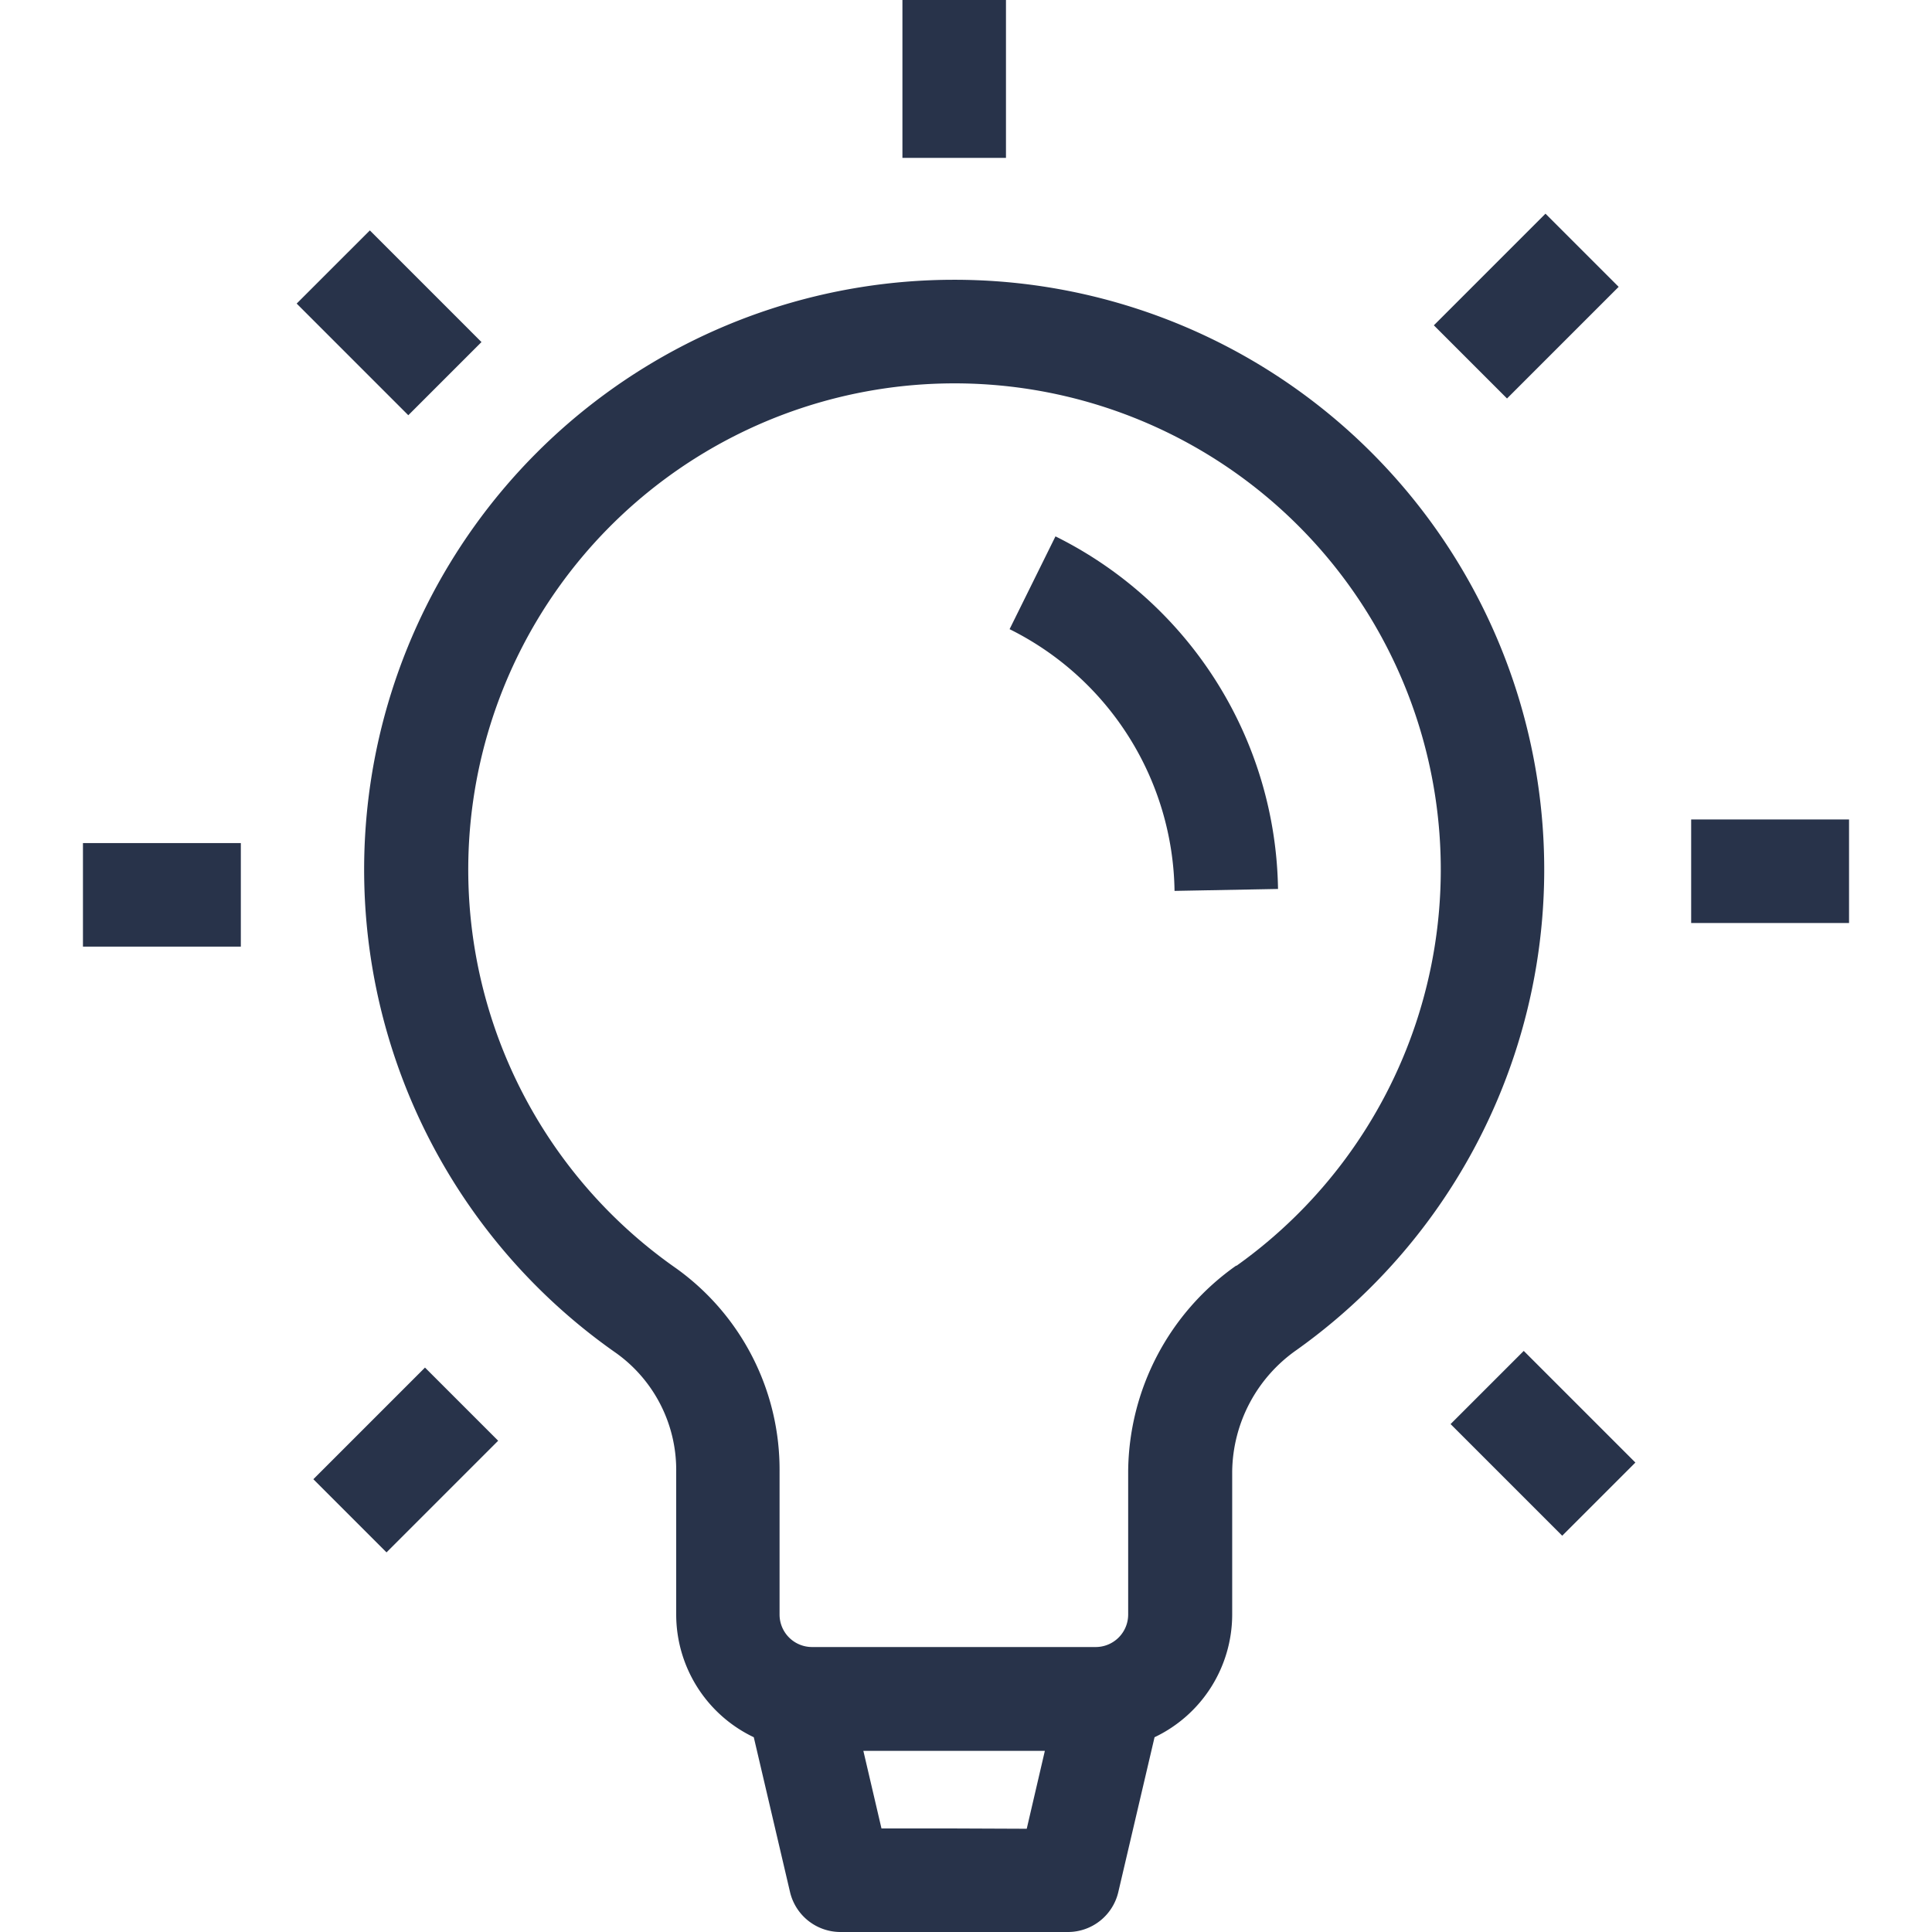
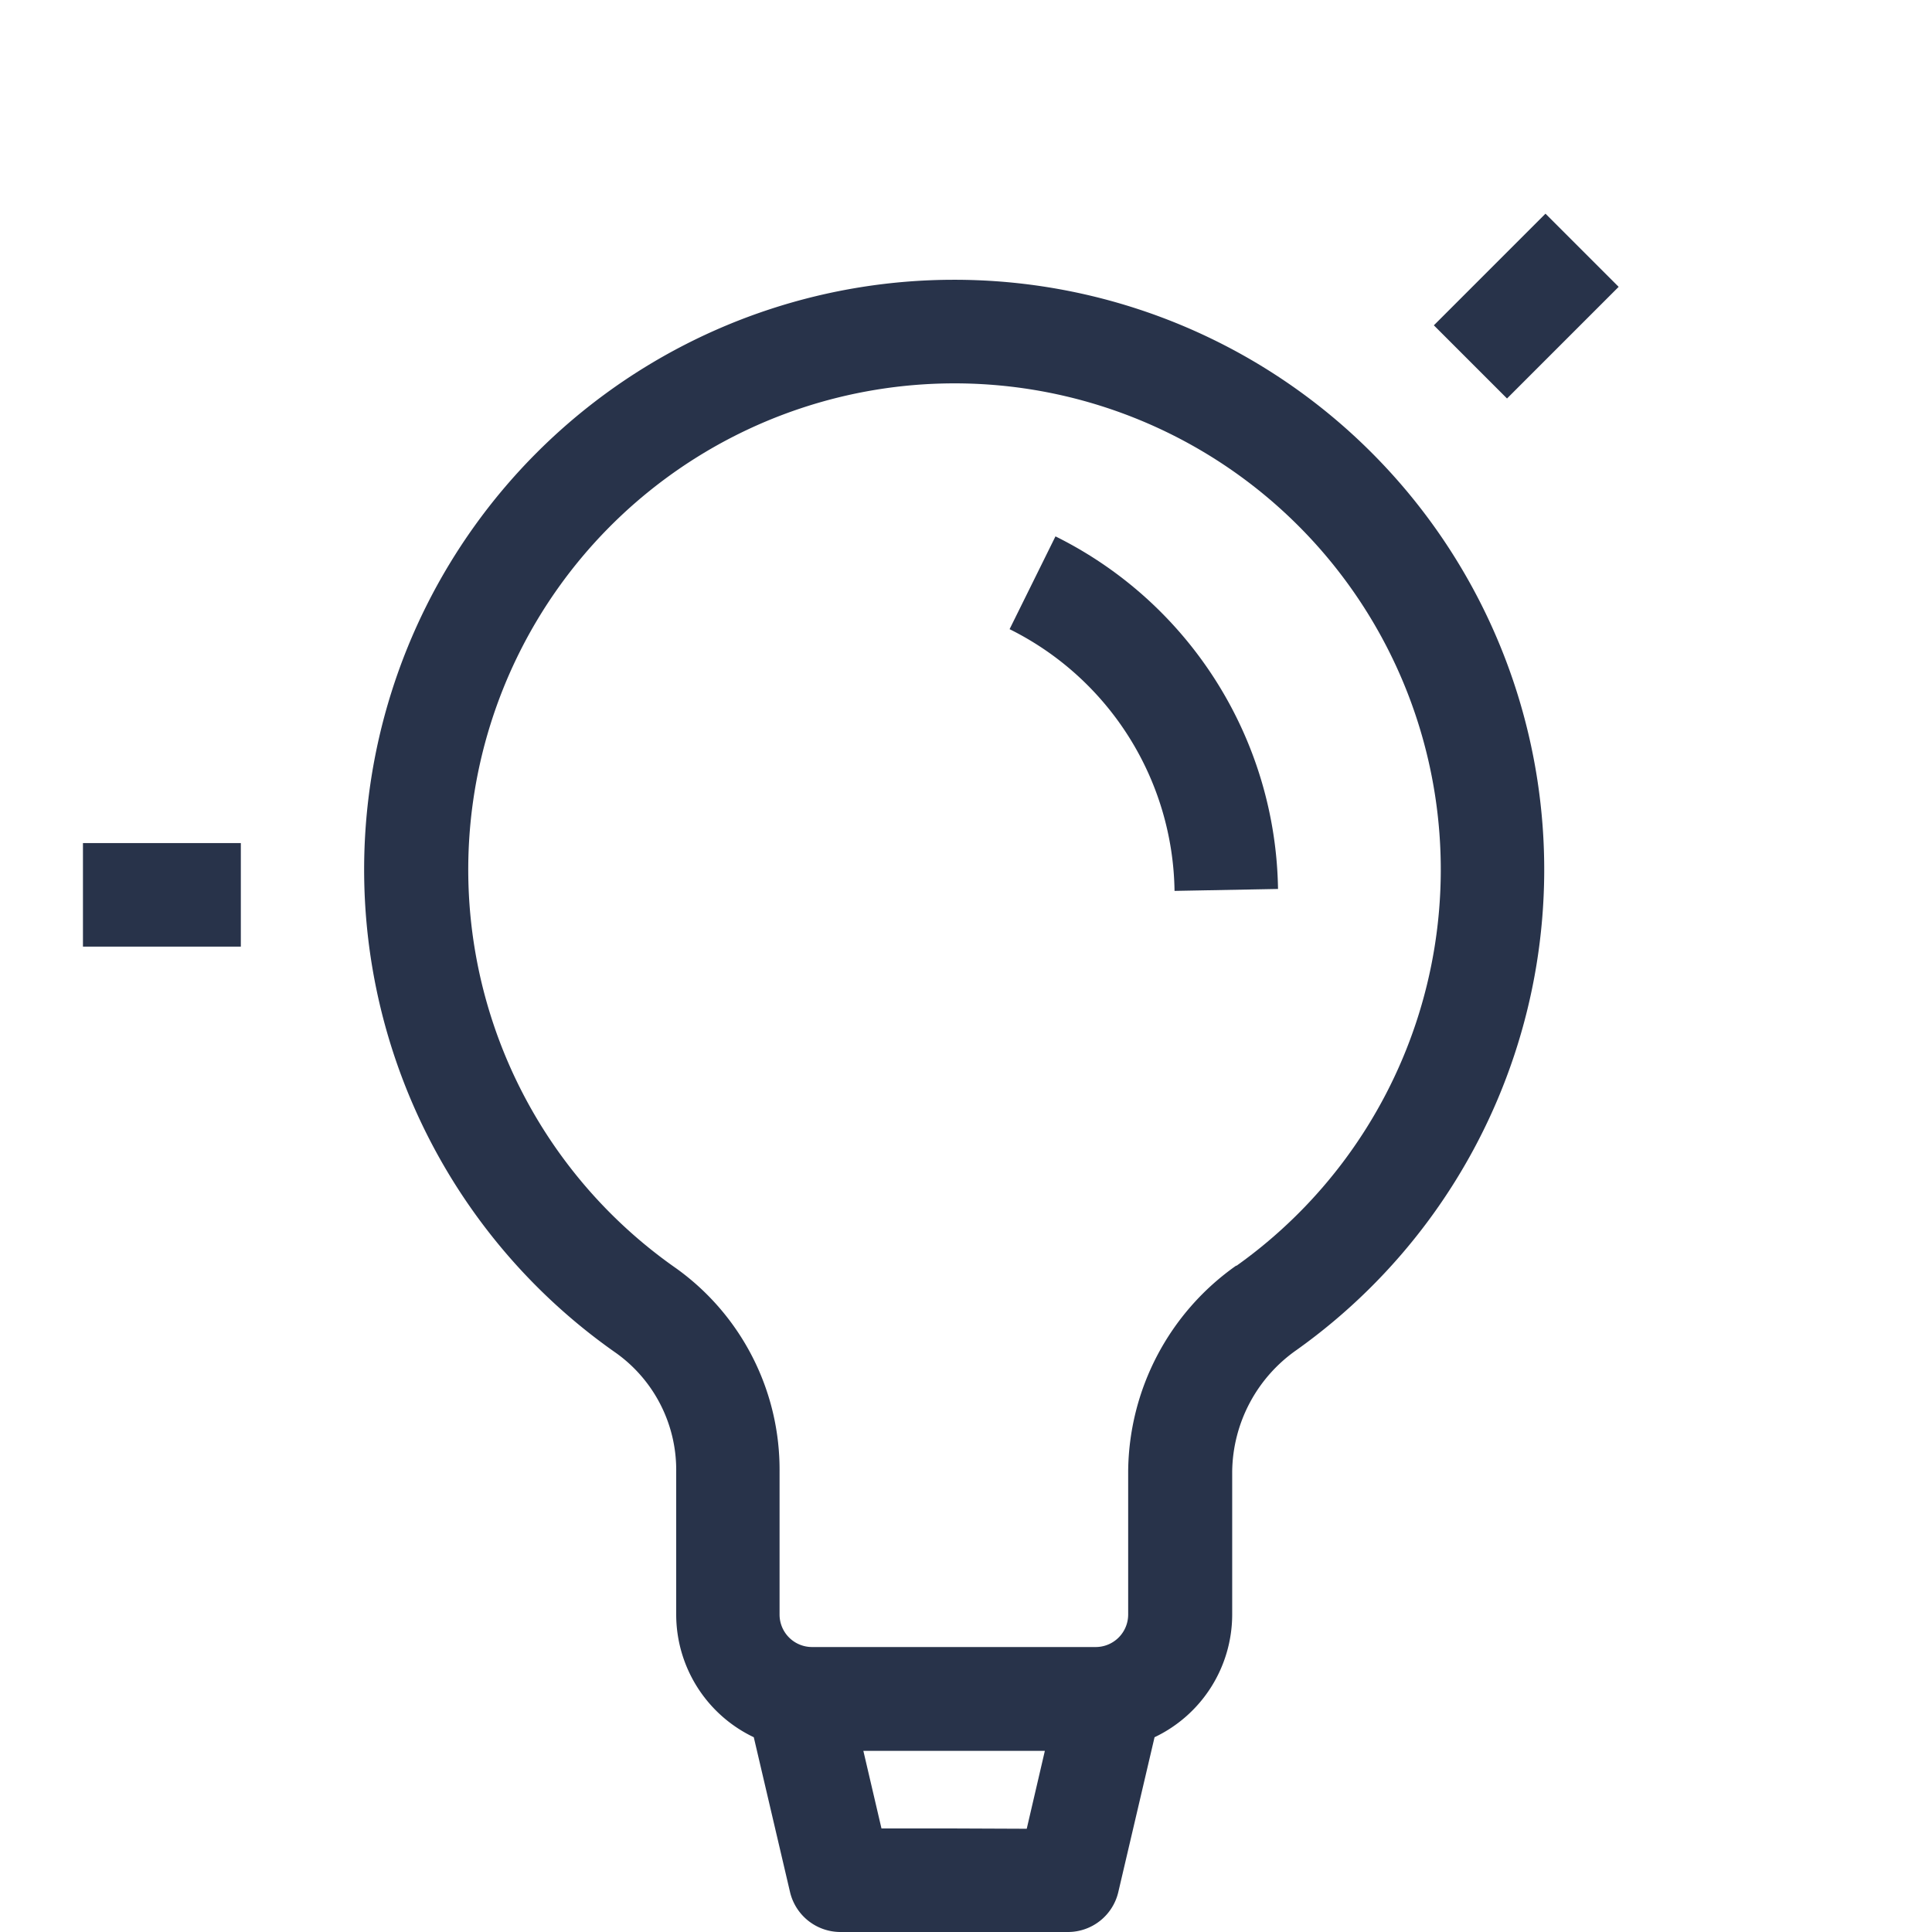
<svg xmlns="http://www.w3.org/2000/svg" width="32" height="32" viewBox="0 0 32 32">
  <g fill="#28334a">
    <path d="M15.8,4.634a9.769,9.769,0,0,0-5.592,17.779,2.38,2.38,0,0,1,.992,1.96v2.37a2.253,2.253,0,0,0,1.285,2.031l.6,2.563A.859.859,0,0,0,13.92,32h3.768a.857.857,0,0,0,.835-.663l.6-2.563a2.253,2.253,0,0,0,1.286-2.031V24.371a2.492,2.492,0,0,1,1.068-2.012A9.769,9.769,0,0,0,15.8,4.634Zm0,25.651H14.6L14.3,29h3.006l-.3,1.29Zm4.673-9.321a4.208,4.208,0,0,0-1.787,3.407v2.372a.538.538,0,0,1-.537.537h-4.7a.538.538,0,0,1-.537-.537v-2.37A4.1,4.1,0,0,0,11.2,21.008a8.054,8.054,0,1,1,9.282-.044Z" />
    <path d="M17.482,8.884l-.76,1.537a4.918,4.918,0,0,1,2.732,4.335l1.714-.032a6.63,6.63,0,0,0-3.686-5.84Z" />
-     <rect x="14.947" width="1.715" height="2.615" />
-     <rect x="5.587" y="4.039" width="1.714" height="2.615" transform="translate(-1.893 6.122) rotate(-44.993)" />
    <rect x="1.374" y="13.964" width="2.615" height="1.715" />
-     <rect x="5.413" y="23.325" width="2.615" height="1.714" transform="translate(-15.131 11.835) rotate(-45.001)" />
-     <rect x="24.699" y="22.598" width="1.714" height="2.615" transform="translate(-9.418 25.073) rotate(-45)" />
-     <rect x="28.011" y="13.573" width="2.615" height="1.715" />
    <rect x="23.972" y="4.213" width="2.615" height="1.714" transform="translate(3.819 19.36) rotate(-45)" />
  </g>
</svg>